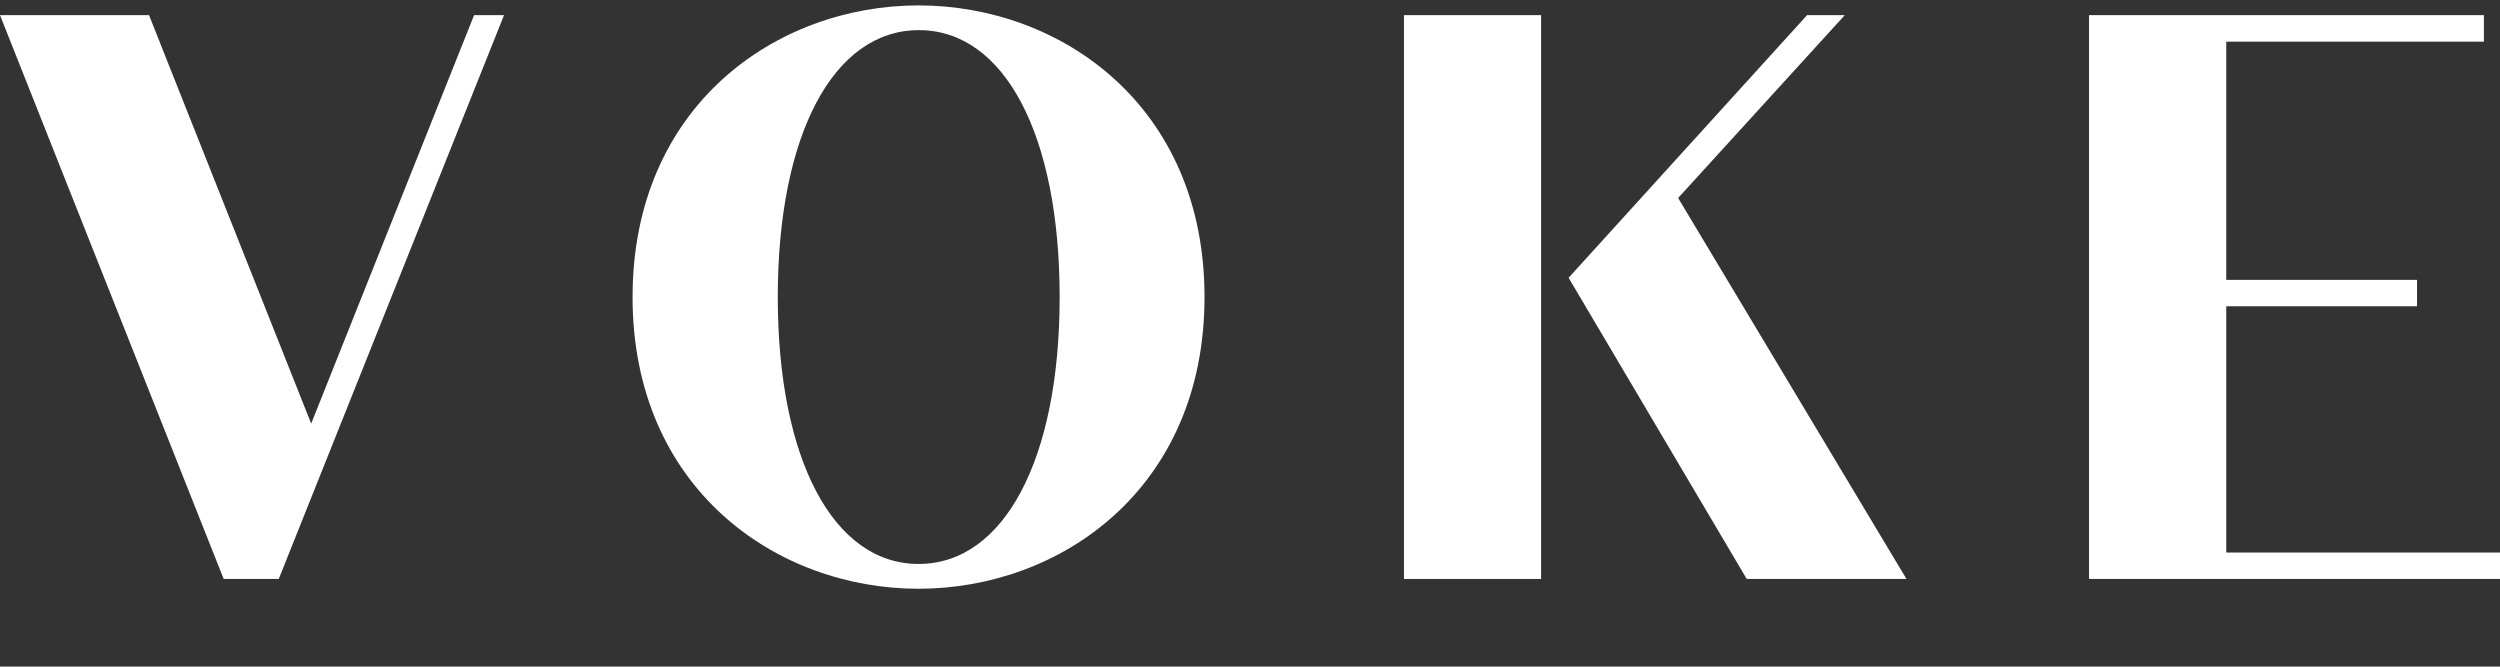
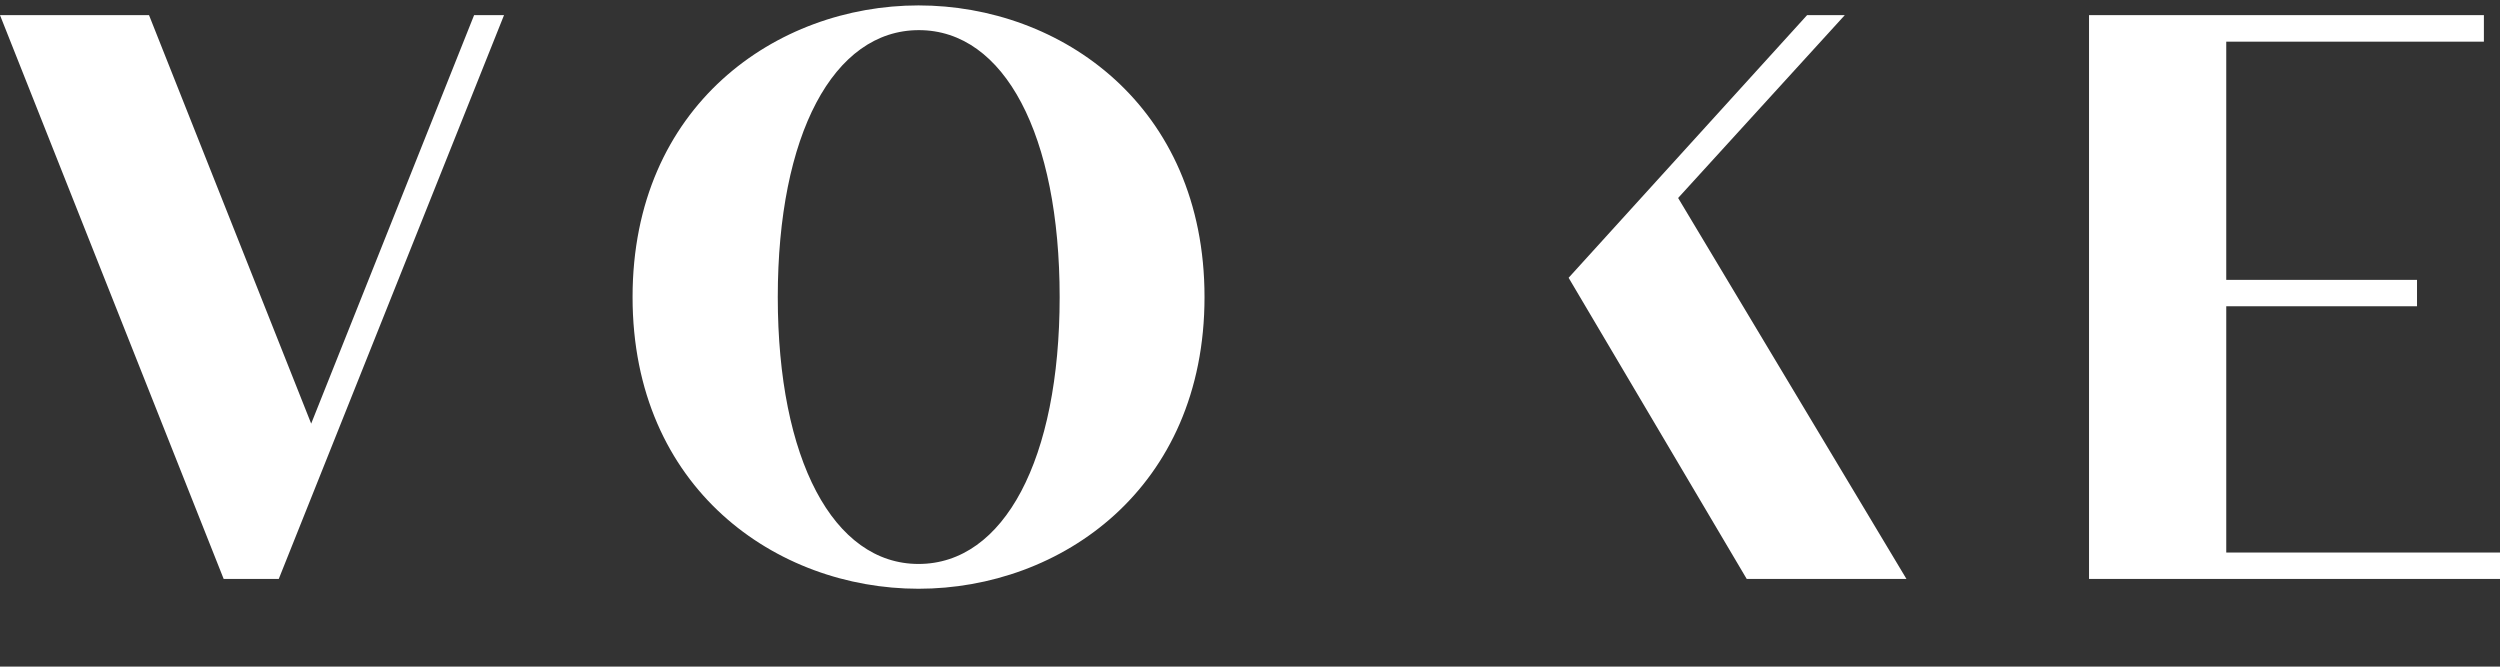
<svg xmlns="http://www.w3.org/2000/svg" viewBox="0 0 360 95.99">
  <rect x="0" y="0" width="360" height="95.99" fill="#333333" stroke="none" />
-   <path d="m360 95.21-360 .78v-95.21l360-.78z" fill="none" />
  <g fill="#fff">
    <path d="m68.27 2.18-23.46 58.82-23.35-58.82h-21.46l32.21 81.19h7.93l32.44-81.19z" />
    <path d="m132.27 81.21c-12.27 0-20.27-15.08-20.27-38.43s8-38.44 20.32-38.44 20.27 15.09 20.27 38.44-8 38.43-20.32 38.43m0-80.43c-20.46 0-41.18 14.43-41.18 42s20.72 42 41.18 42 41.18-14.42 41.18-42-20.71-42-41.18-42" />
    <path d="m251.53 83.37h23l-32.88-54.86 24-26.33h-5.43l-34.34 37.82z" />
-     <path d="m202.17 2.18h19.75v81.19h-19.75z" />
    <path d="m348.05 44.1v-3.8h-27.47v-34.3h37.1v-3.82h-56.86v81.19h59.18v-3.8h-39.42v-35.47z" />
  </g>
</svg>